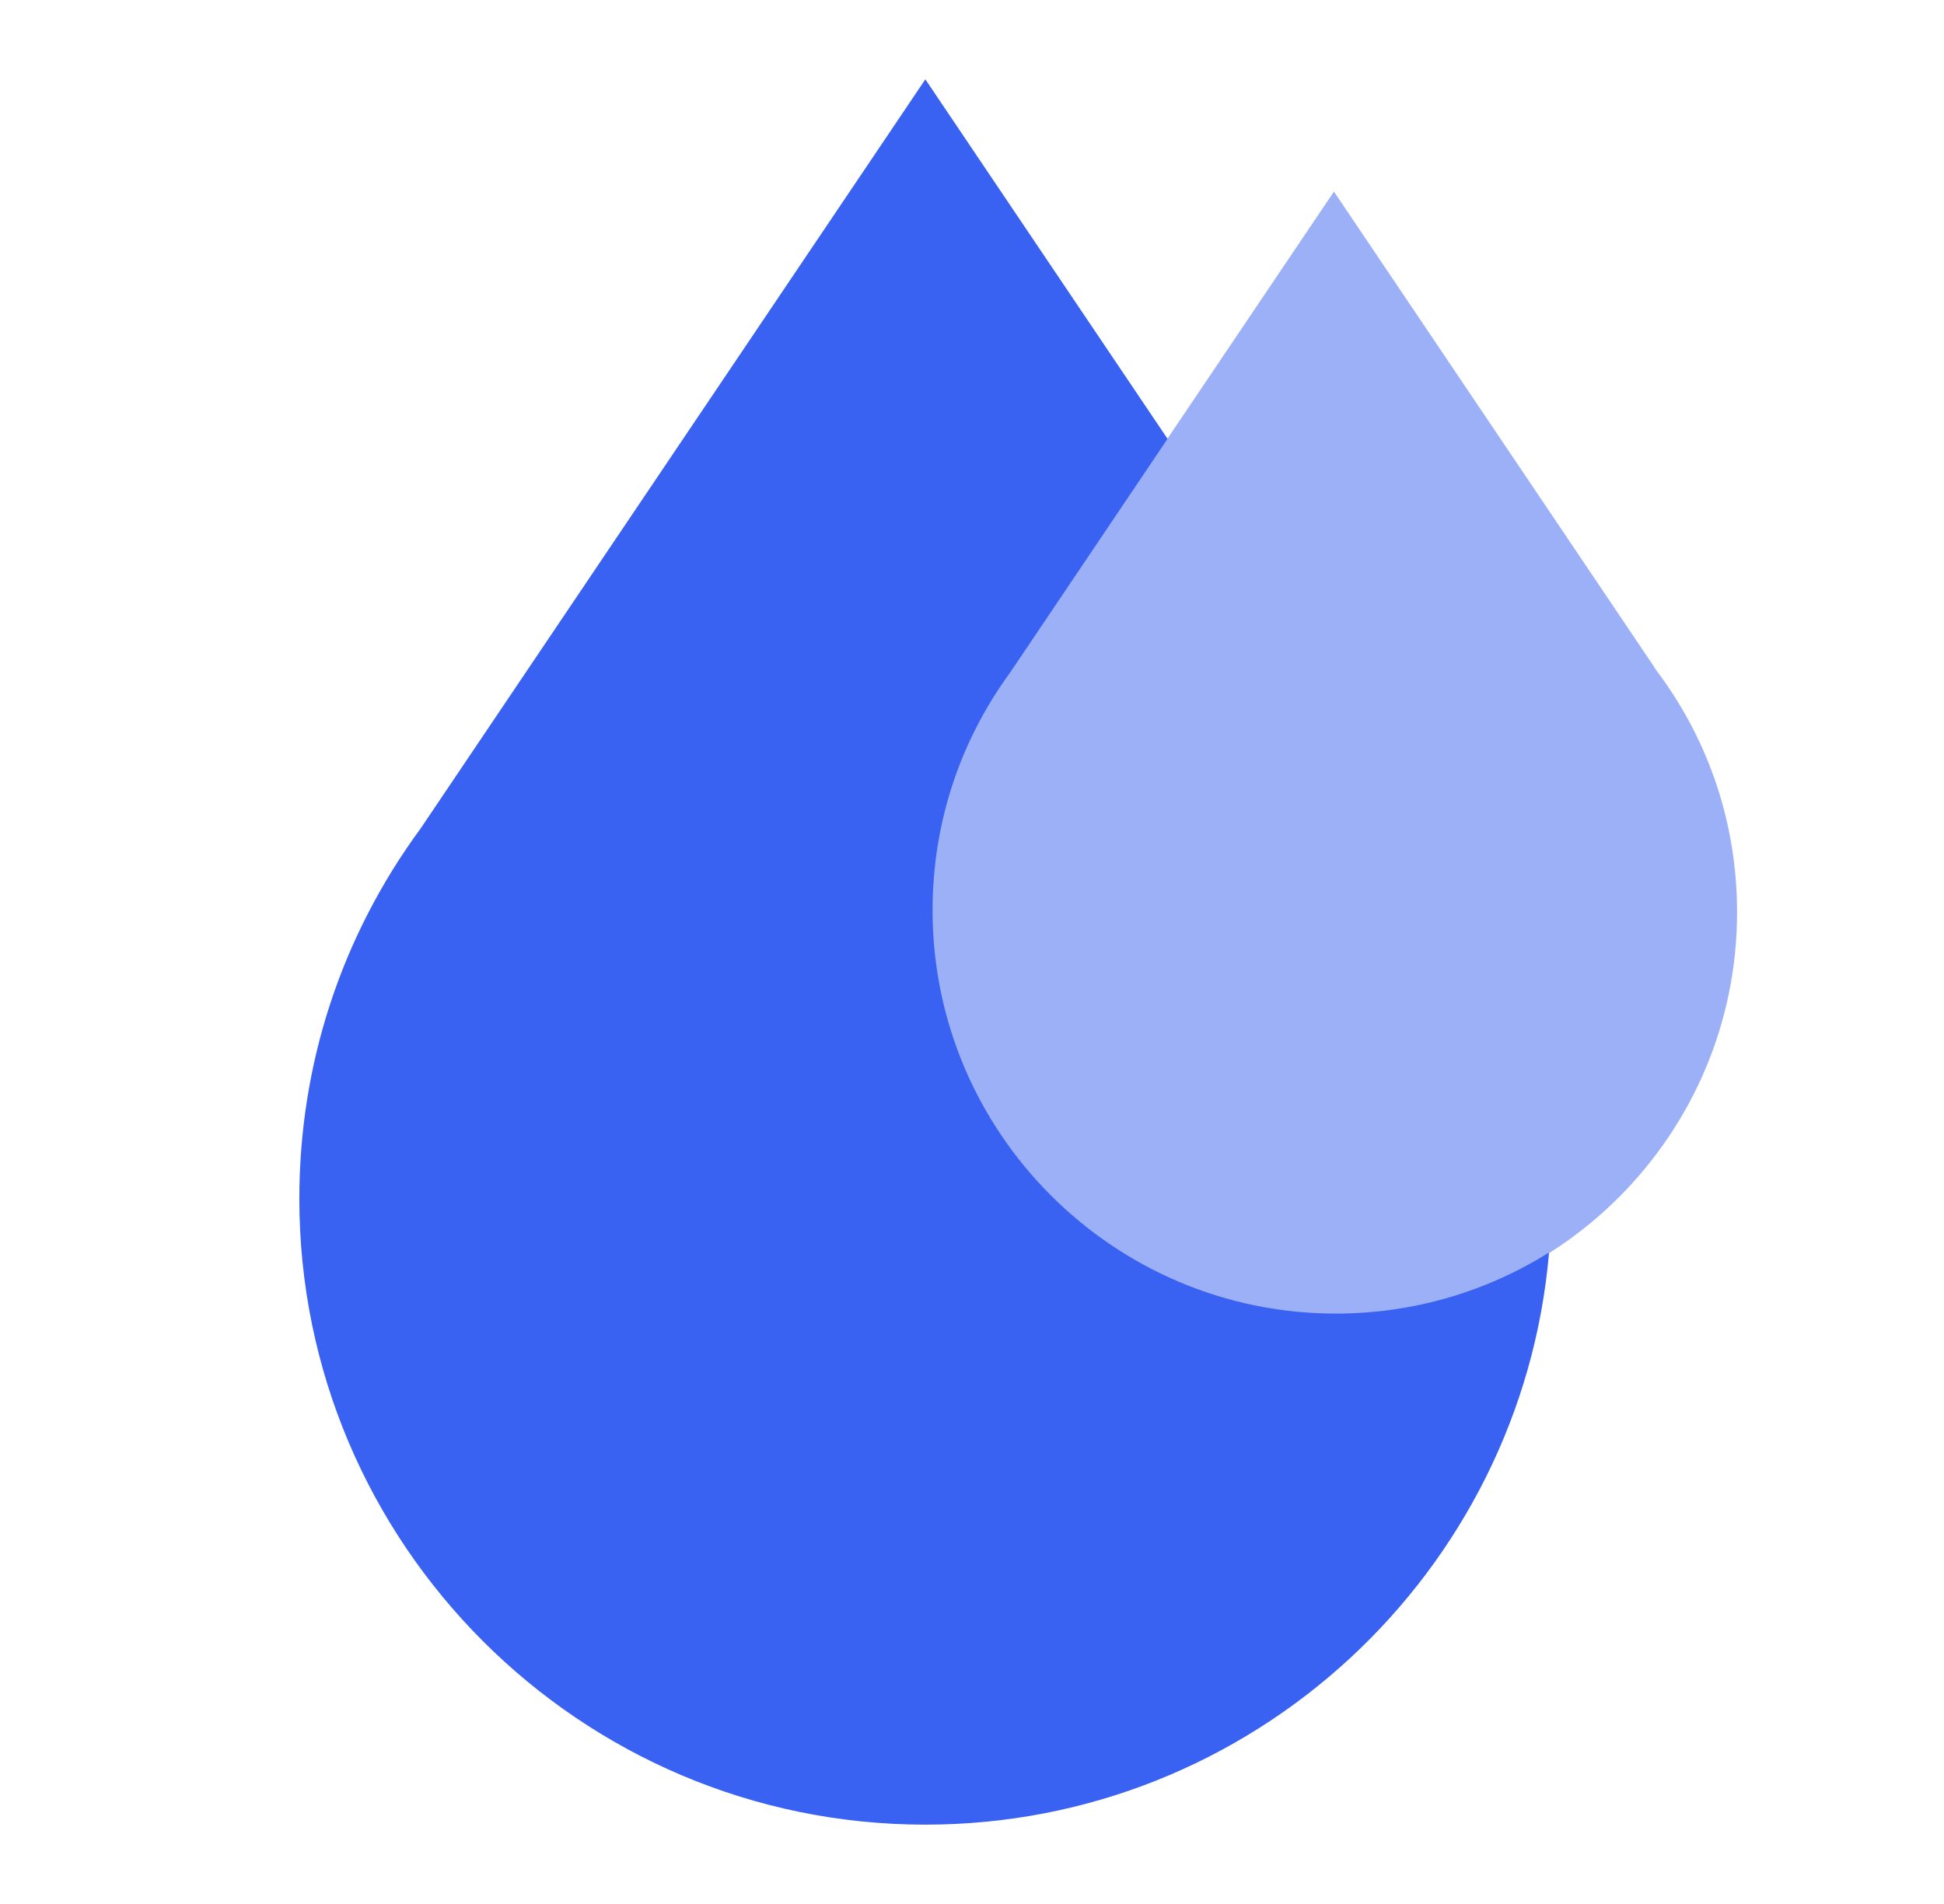
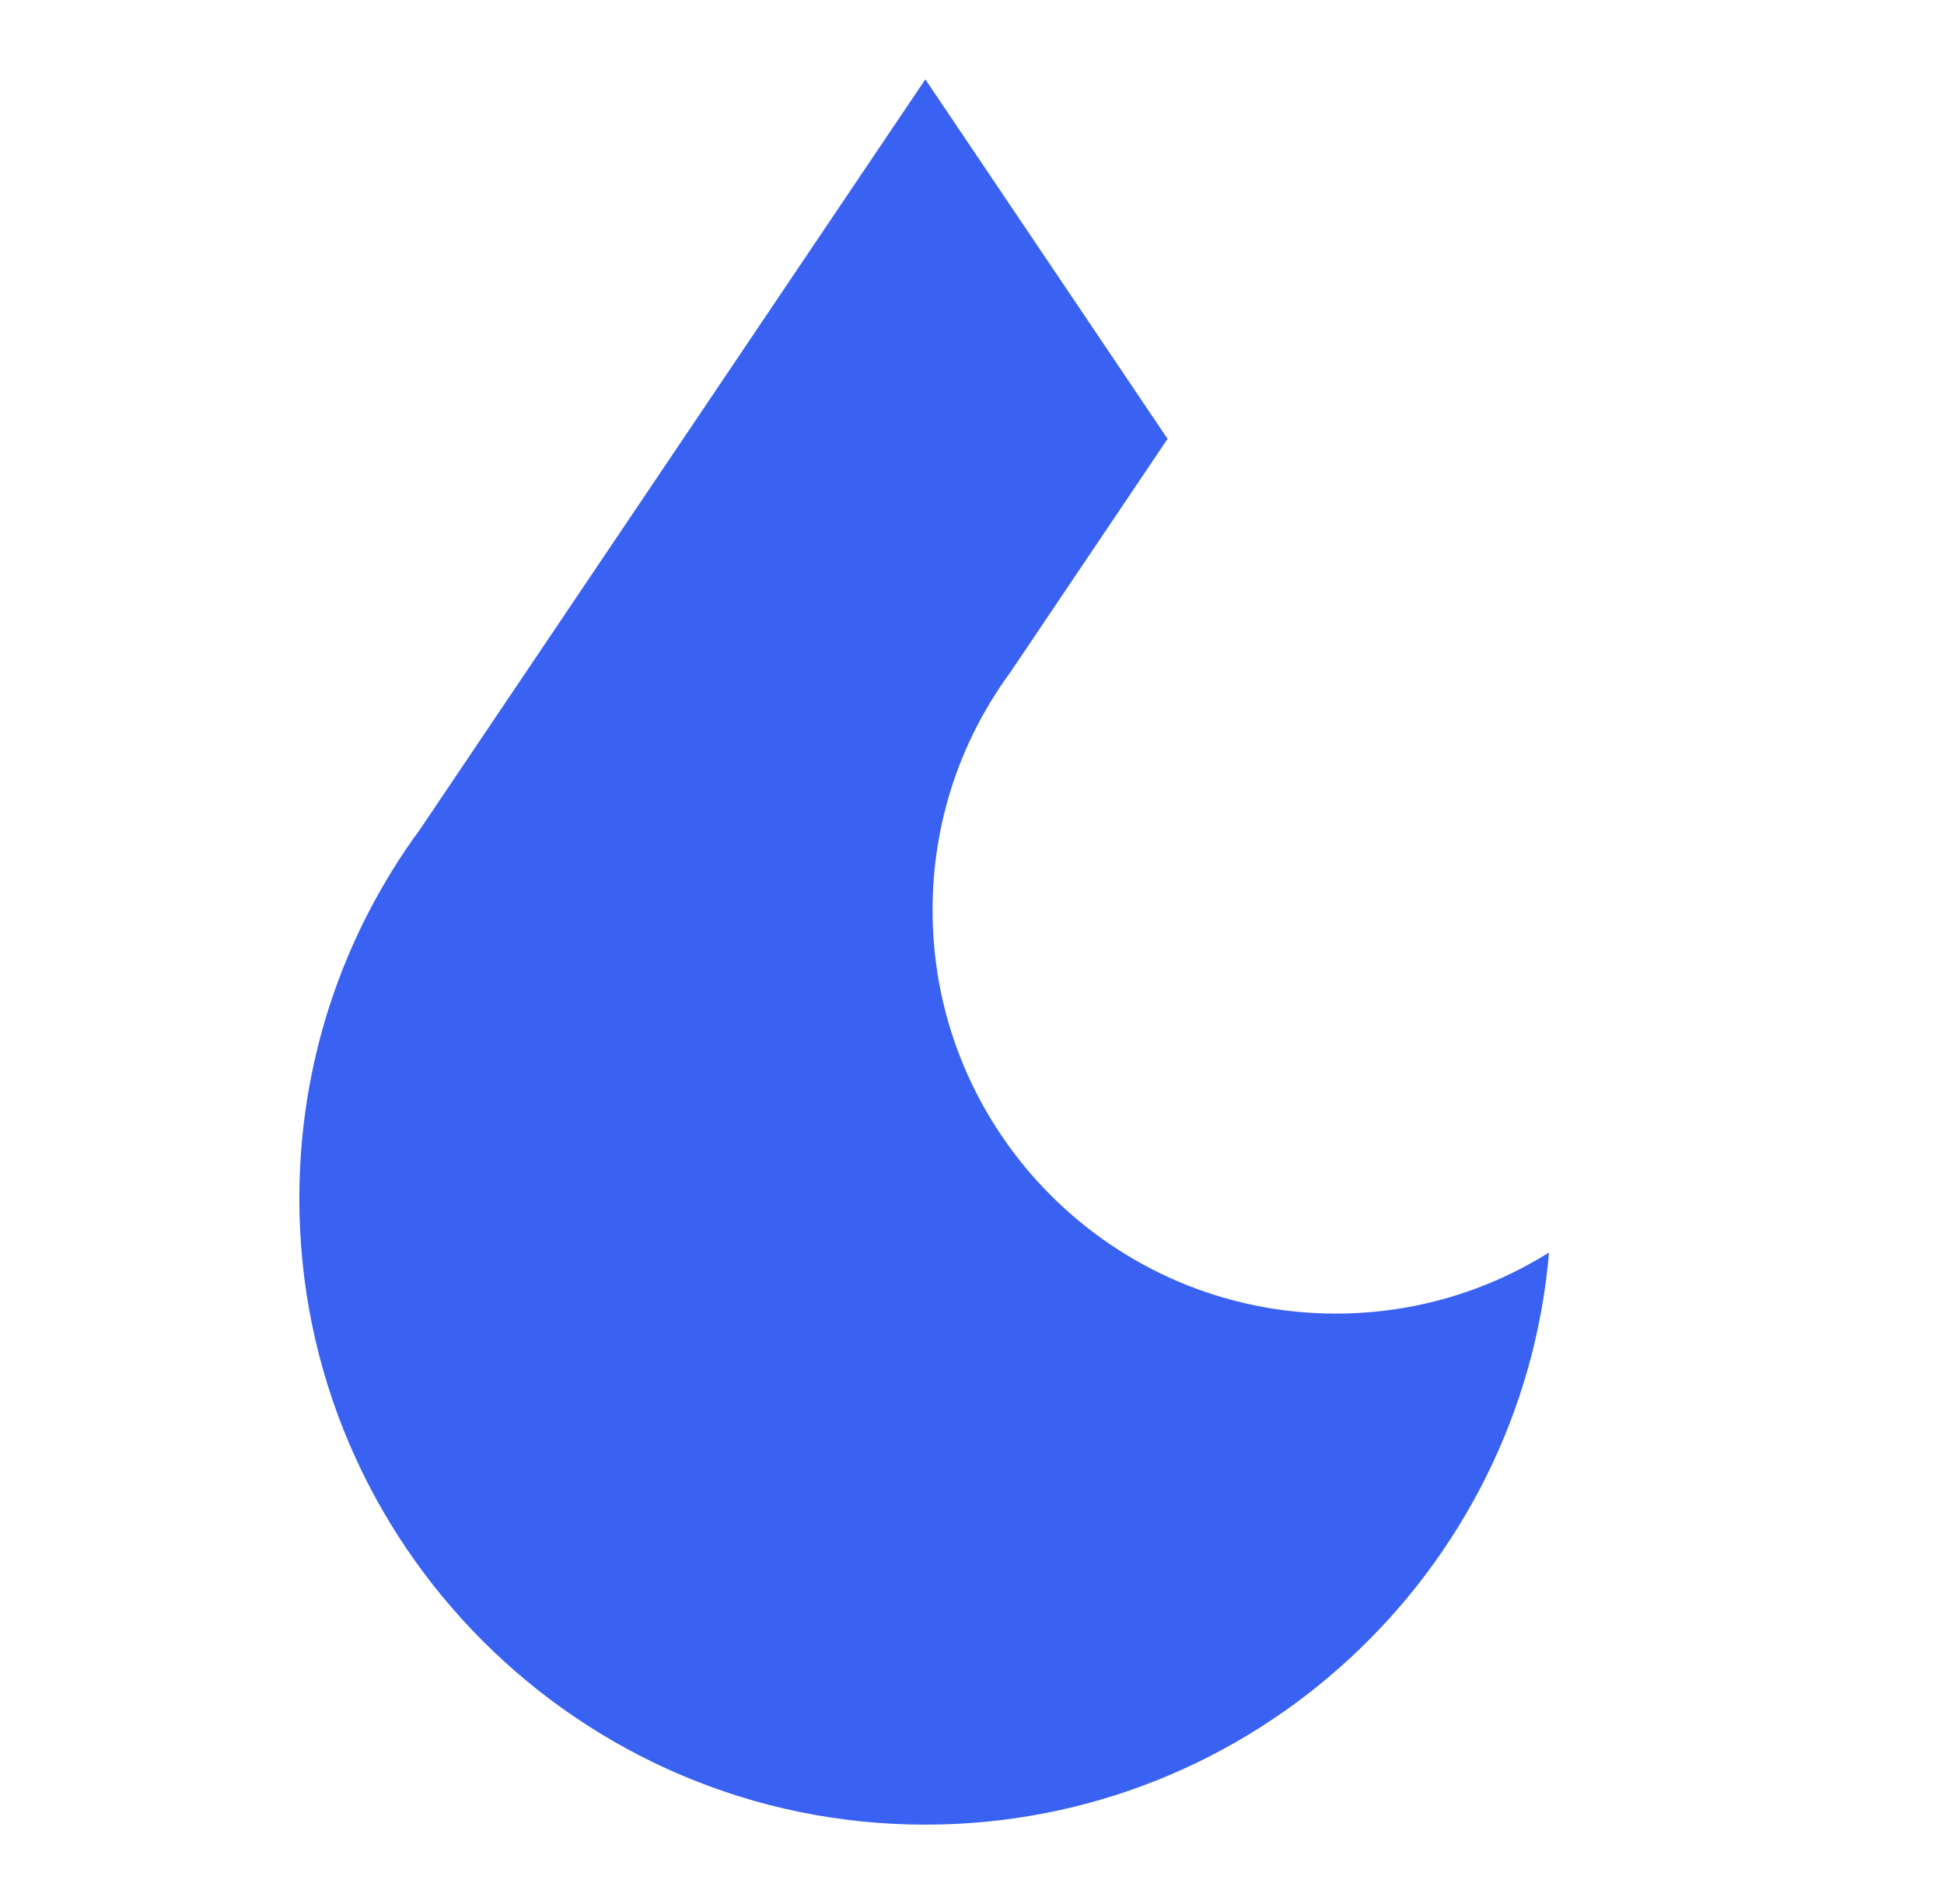
<svg xmlns="http://www.w3.org/2000/svg" width="49" height="48" viewBox="0 0 49 48" fill="none">
-   <path opacity="0.5" d="M41.804 16.973L41.715 16.852L41.697 16.817L33.623 4.83L25.548 16.817L25.531 16.851L25.442 16.973C24.146 18.728 23.461 20.812 23.461 23.002C23.461 28.605 28.02 33.163 33.623 33.163C39.226 33.163 43.784 28.605 43.784 23.002C43.785 20.812 43.1 18.727 41.804 16.973Z" fill="#3A62F2" />
  <path d="M33.672 33.116C28.067 33.116 23.506 28.556 23.506 22.95C23.506 20.771 24.185 18.695 25.47 16.944L29.43 11.064L23.324 2L10.603 20.885C8.602 23.607 7.545 26.834 7.545 30.221C7.545 38.922 14.624 46 23.325 46C31.568 46 38.355 39.645 39.045 31.576C37.485 32.552 35.643 33.116 33.672 33.116Z" fill="#3A62F2" />
</svg>